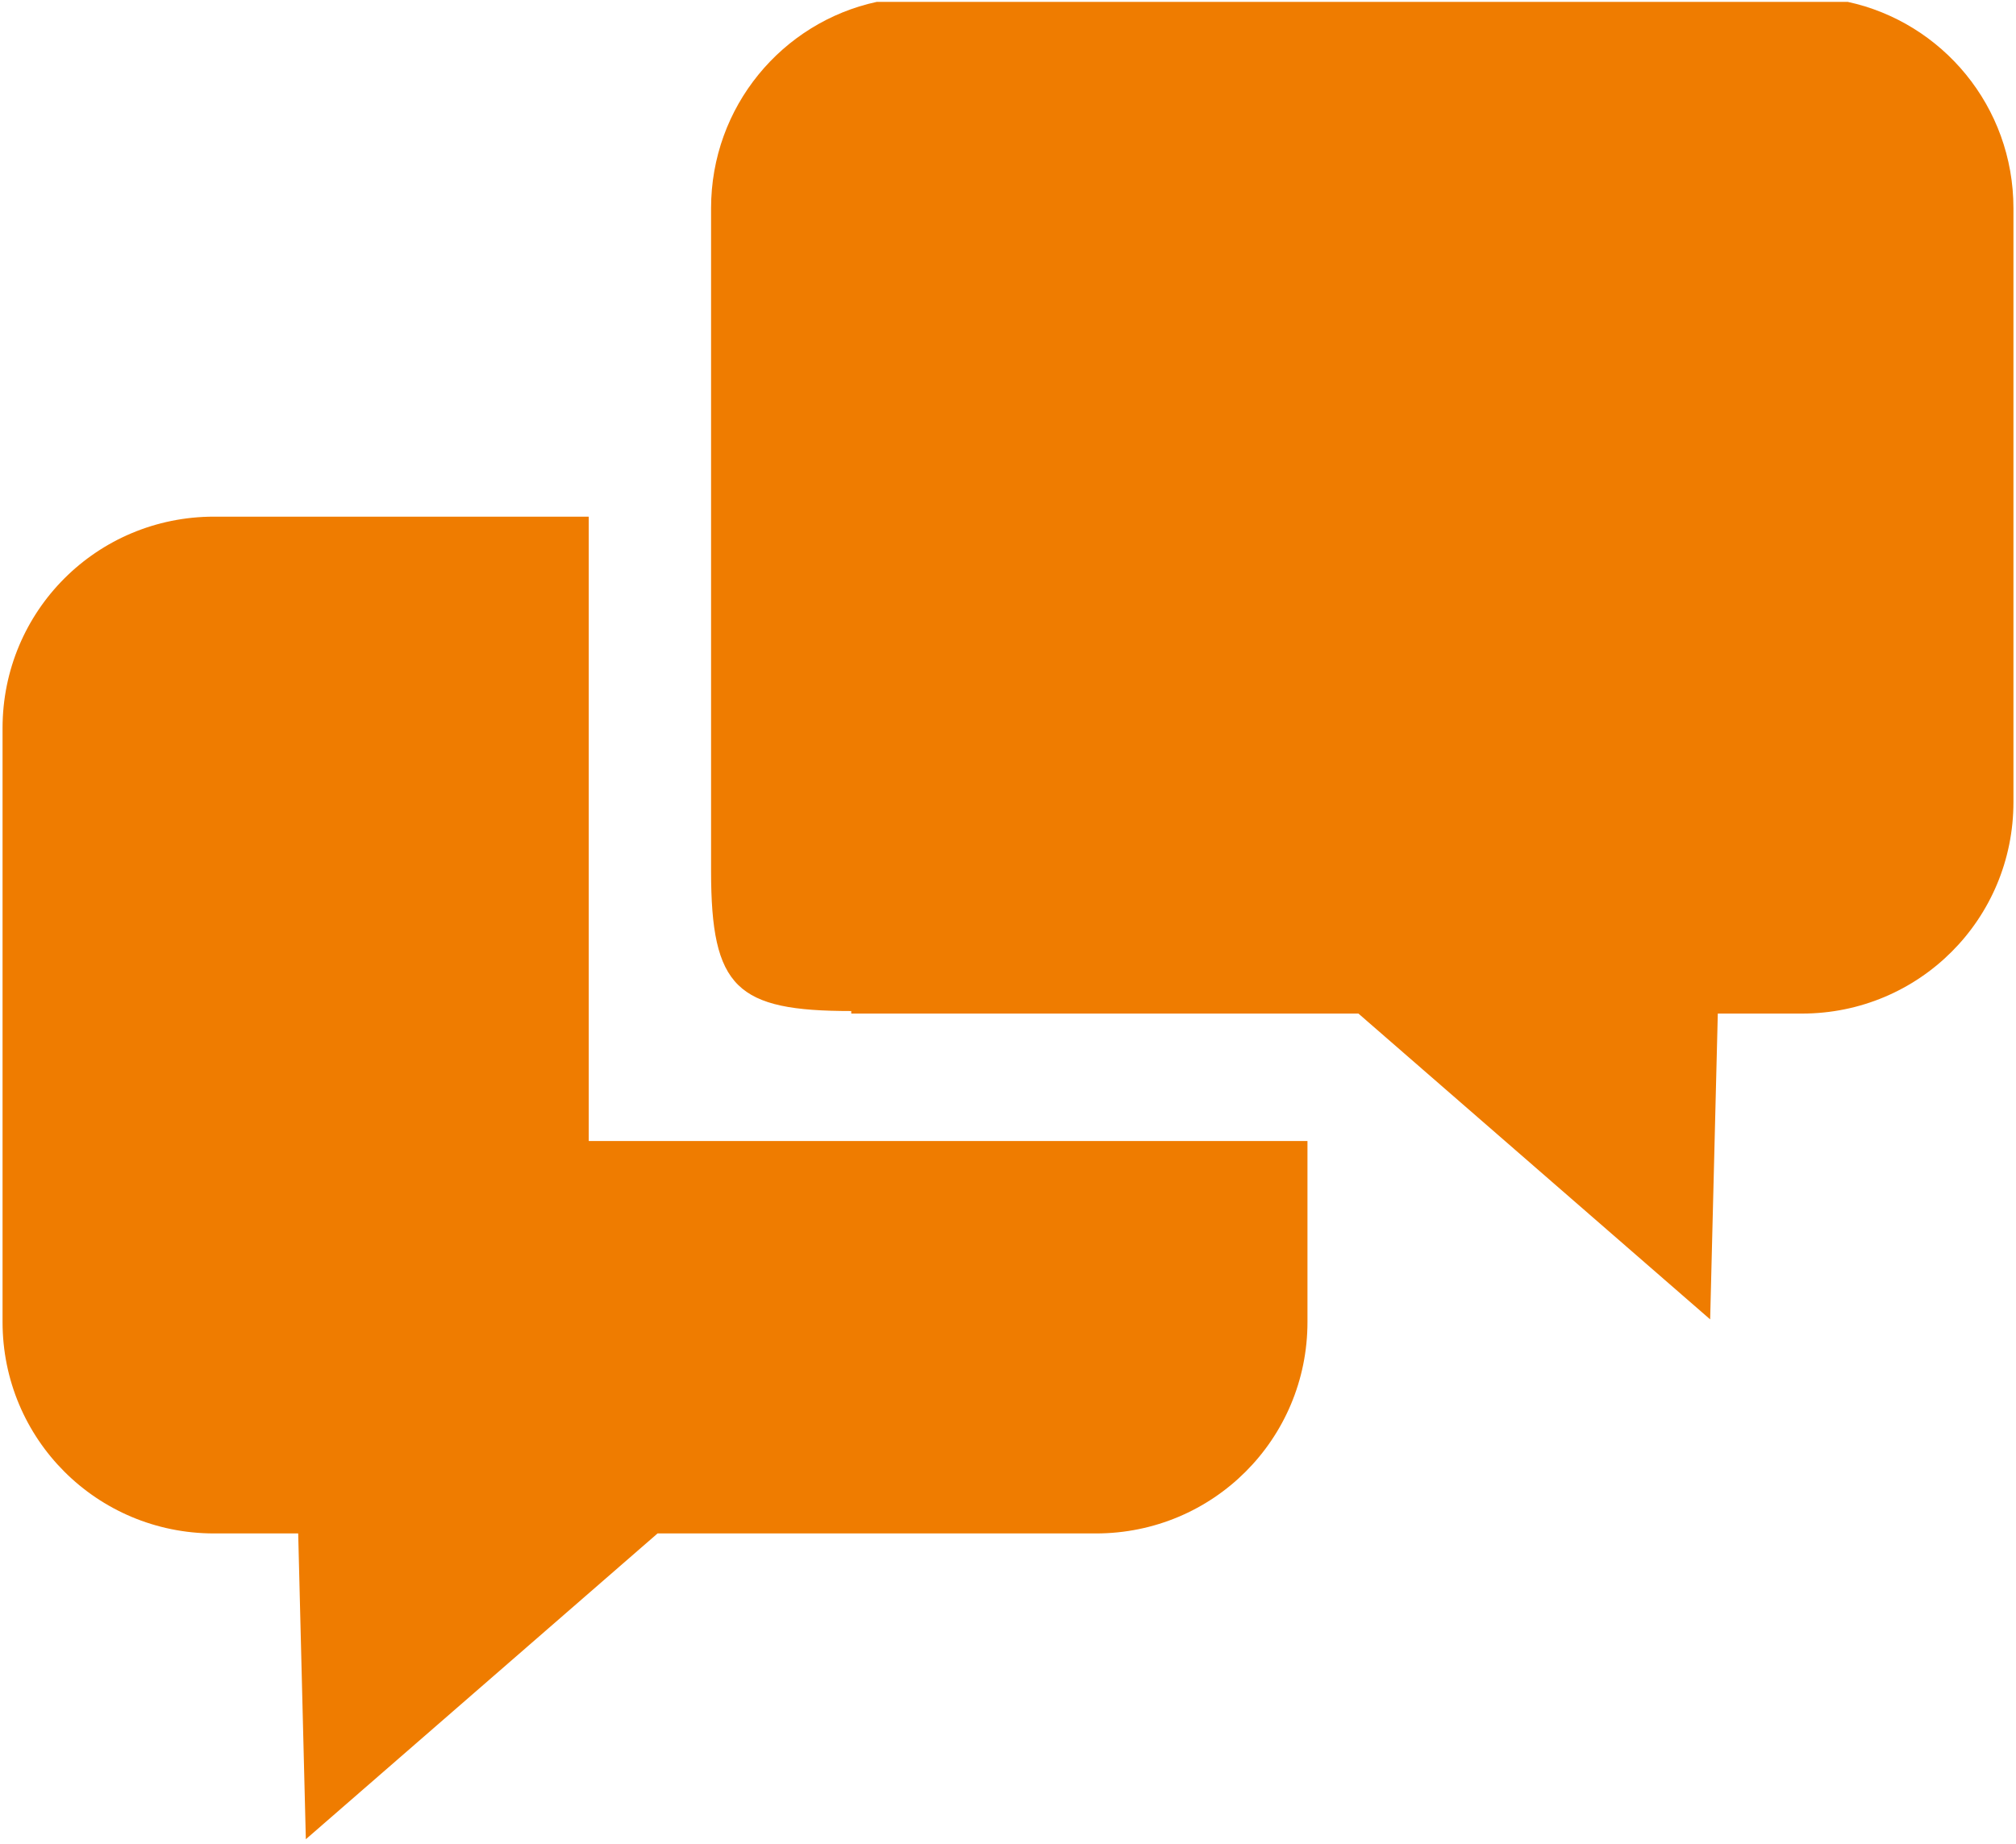
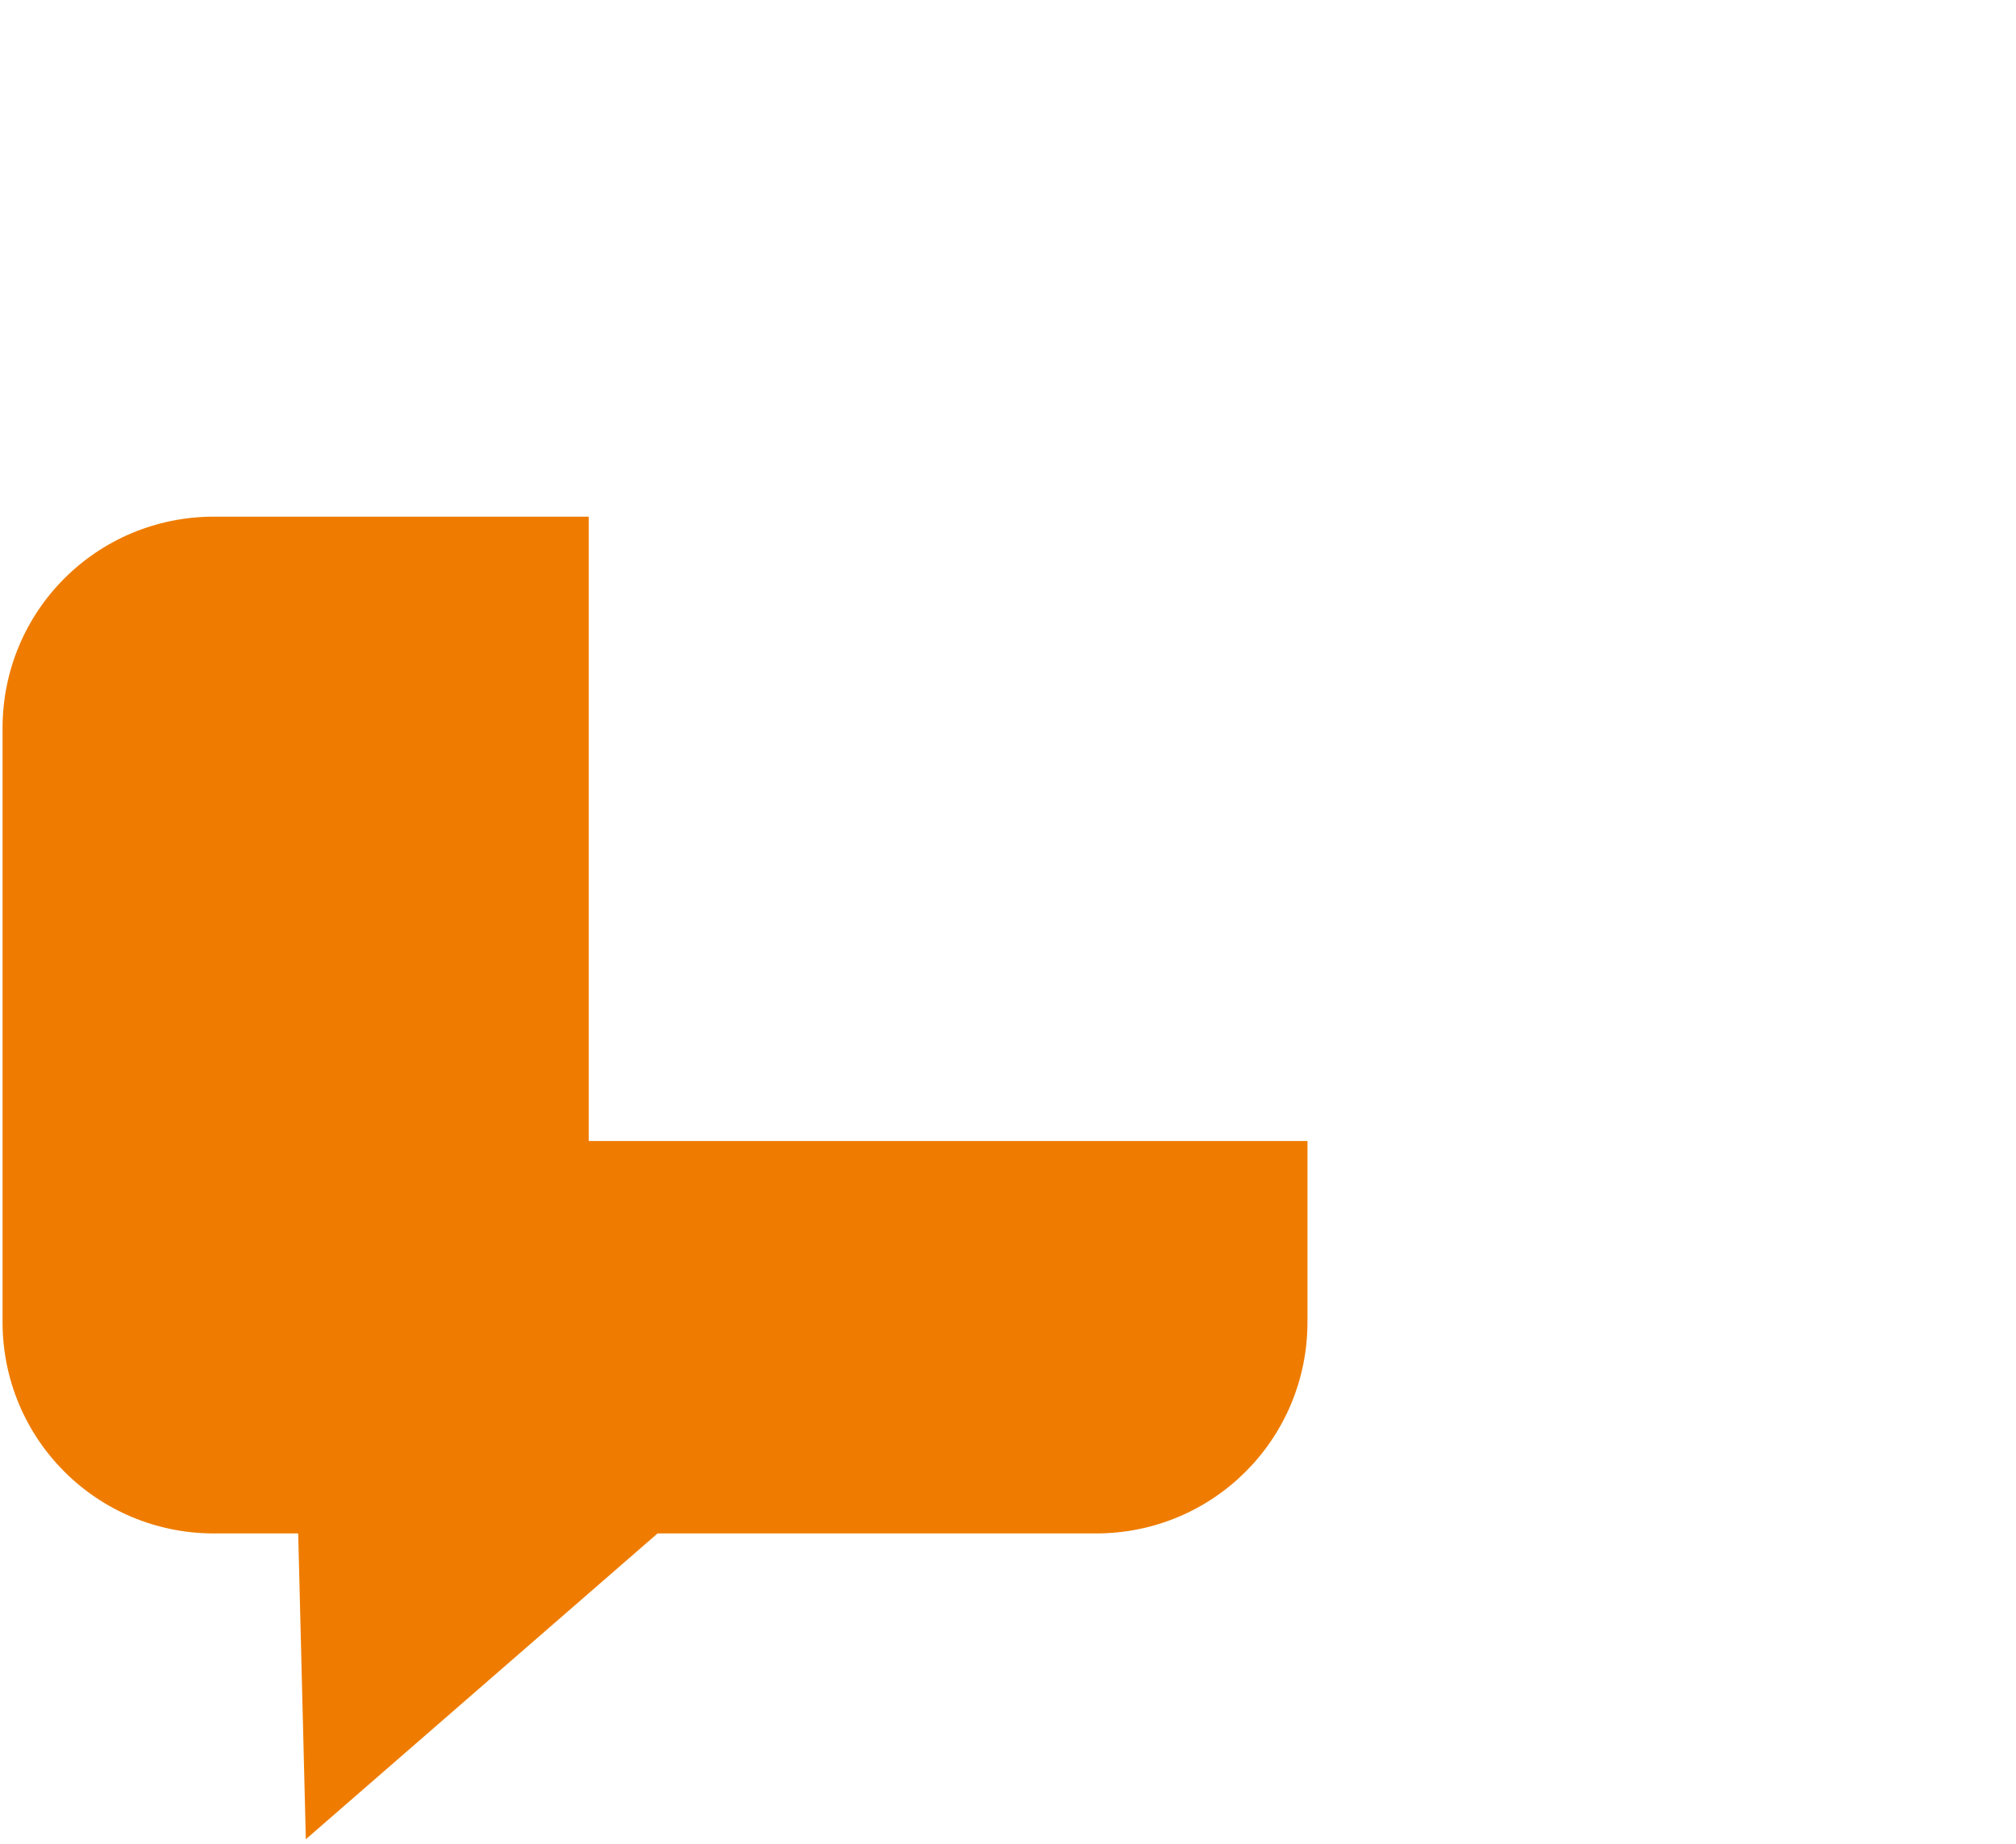
<svg xmlns="http://www.w3.org/2000/svg" version="1.1" width="164" height="150">
  <svg xml:space="preserve" width="164" height="150" version="1.1" style="shape-rendering:geometricPrecision; text-rendering:geometricPrecision; image-rendering:optimizeQuality; fill-rule:evenodd; clip-rule:evenodd" viewBox="0 0 791 720" x="0" y="0">
    <defs>
      <style type="text/css">
   
    .fil0 {fill:#EF7C00}
   
  </style>
    </defs>
    <g id="Ebene_x0020_1">
-       <path class="fil0" d="M334 396l199 0 138 120 3 -120 33 0c46,0 83,-37 83,-83l0 -233c0,-40 -28,-73 -65,-81l-381 0c-37,8 -65,41 -65,81l0 260c0,46 10,55 55,55z" />
      <path class="fil0" d="M429 600l-171 0 -138 120 -3 -120 -33 0c-46,0 -83,-37 -83,-83l0 -233c0,-46 37,-83 83,-83l147 0 0 245 282 0 0 71c0,46 -37,83 -83,83z" />
    </g>
  </svg>
</svg>